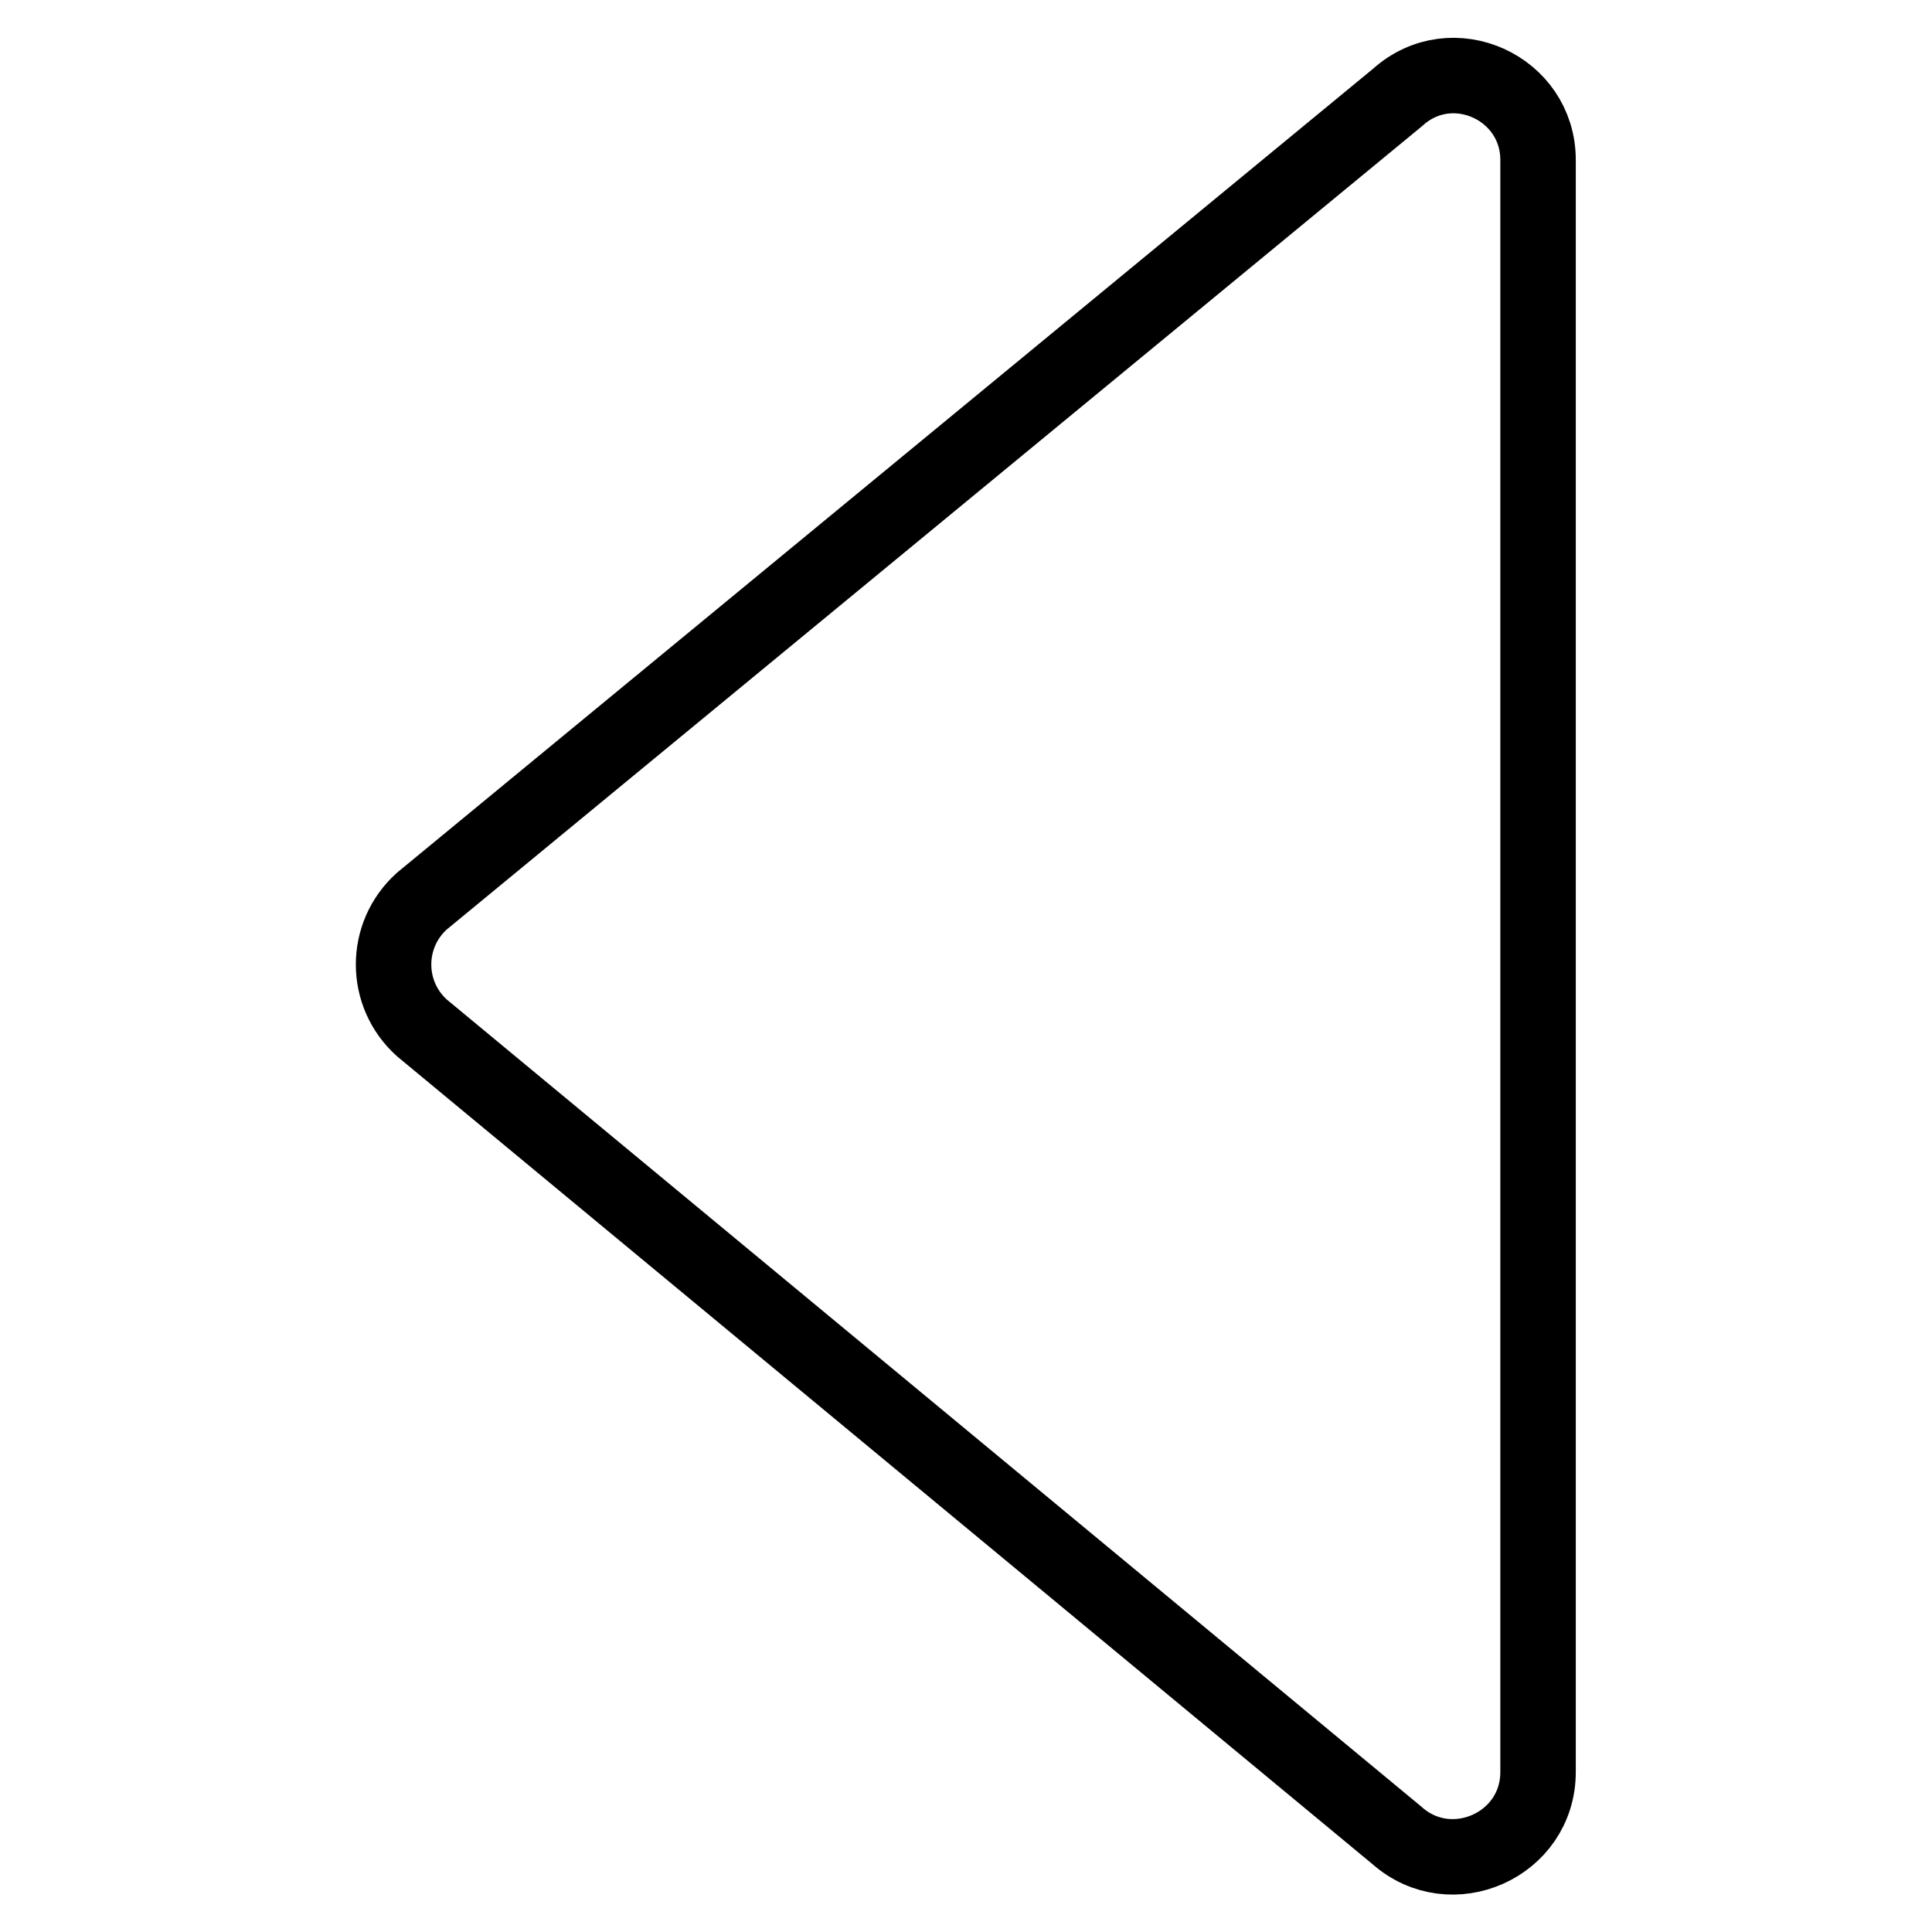
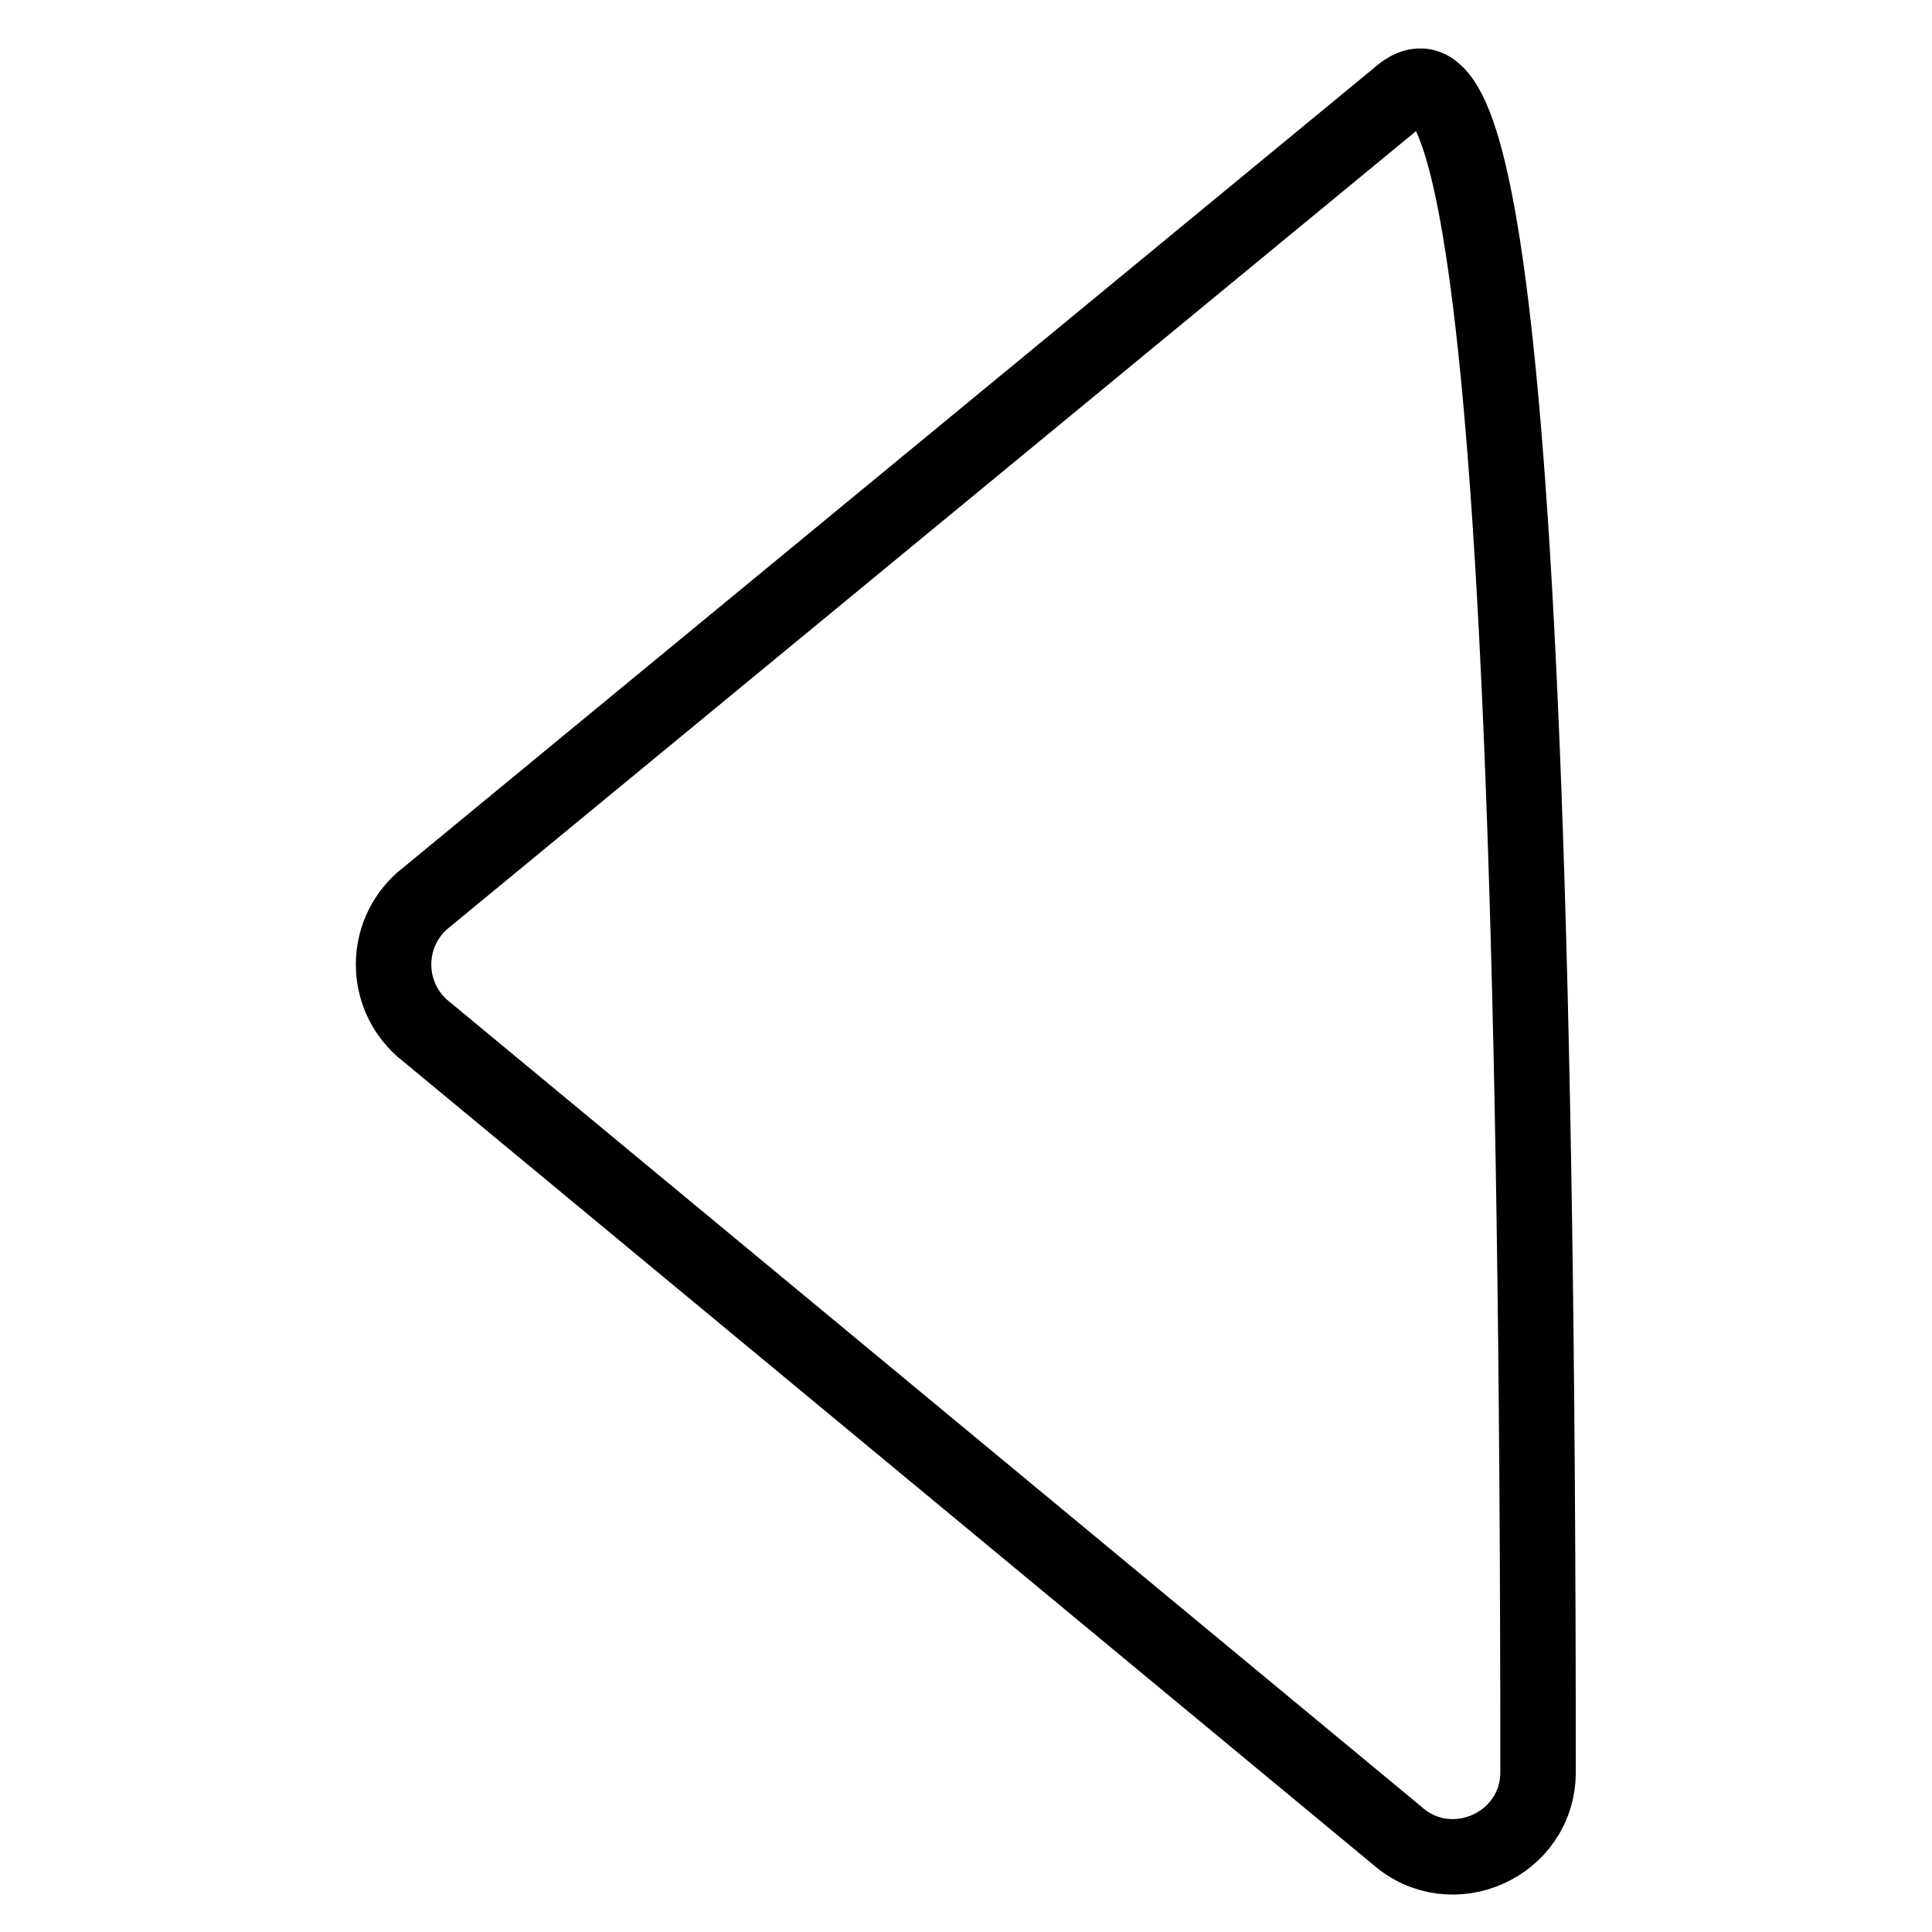
<svg xmlns="http://www.w3.org/2000/svg" version="1.1" x="0px" y="0px" viewBox="0 0 256 256" enable-background="new 0 0 256 256" xml:space="preserve">
  <g>
-     <path stroke-width="10" fill-opacity="0" stroke="#000000" d="M185.2,12.9L55.9,119.4c-5,4.5-5,12.3,0,16.8l129.2,107c7.2,6.4,18.7,1.3,18.7-8.4V21.2 C203.8,11.6,192.4,6.4,185.2,12.9L185.2,12.9z" />
+     <path stroke-width="10" fill-opacity="0" stroke="#000000" d="M185.2,12.9L55.9,119.4c-5,4.5-5,12.3,0,16.8l129.2,107c7.2,6.4,18.7,1.3,18.7-8.4C203.8,11.6,192.4,6.4,185.2,12.9L185.2,12.9z" />
  </g>
</svg>